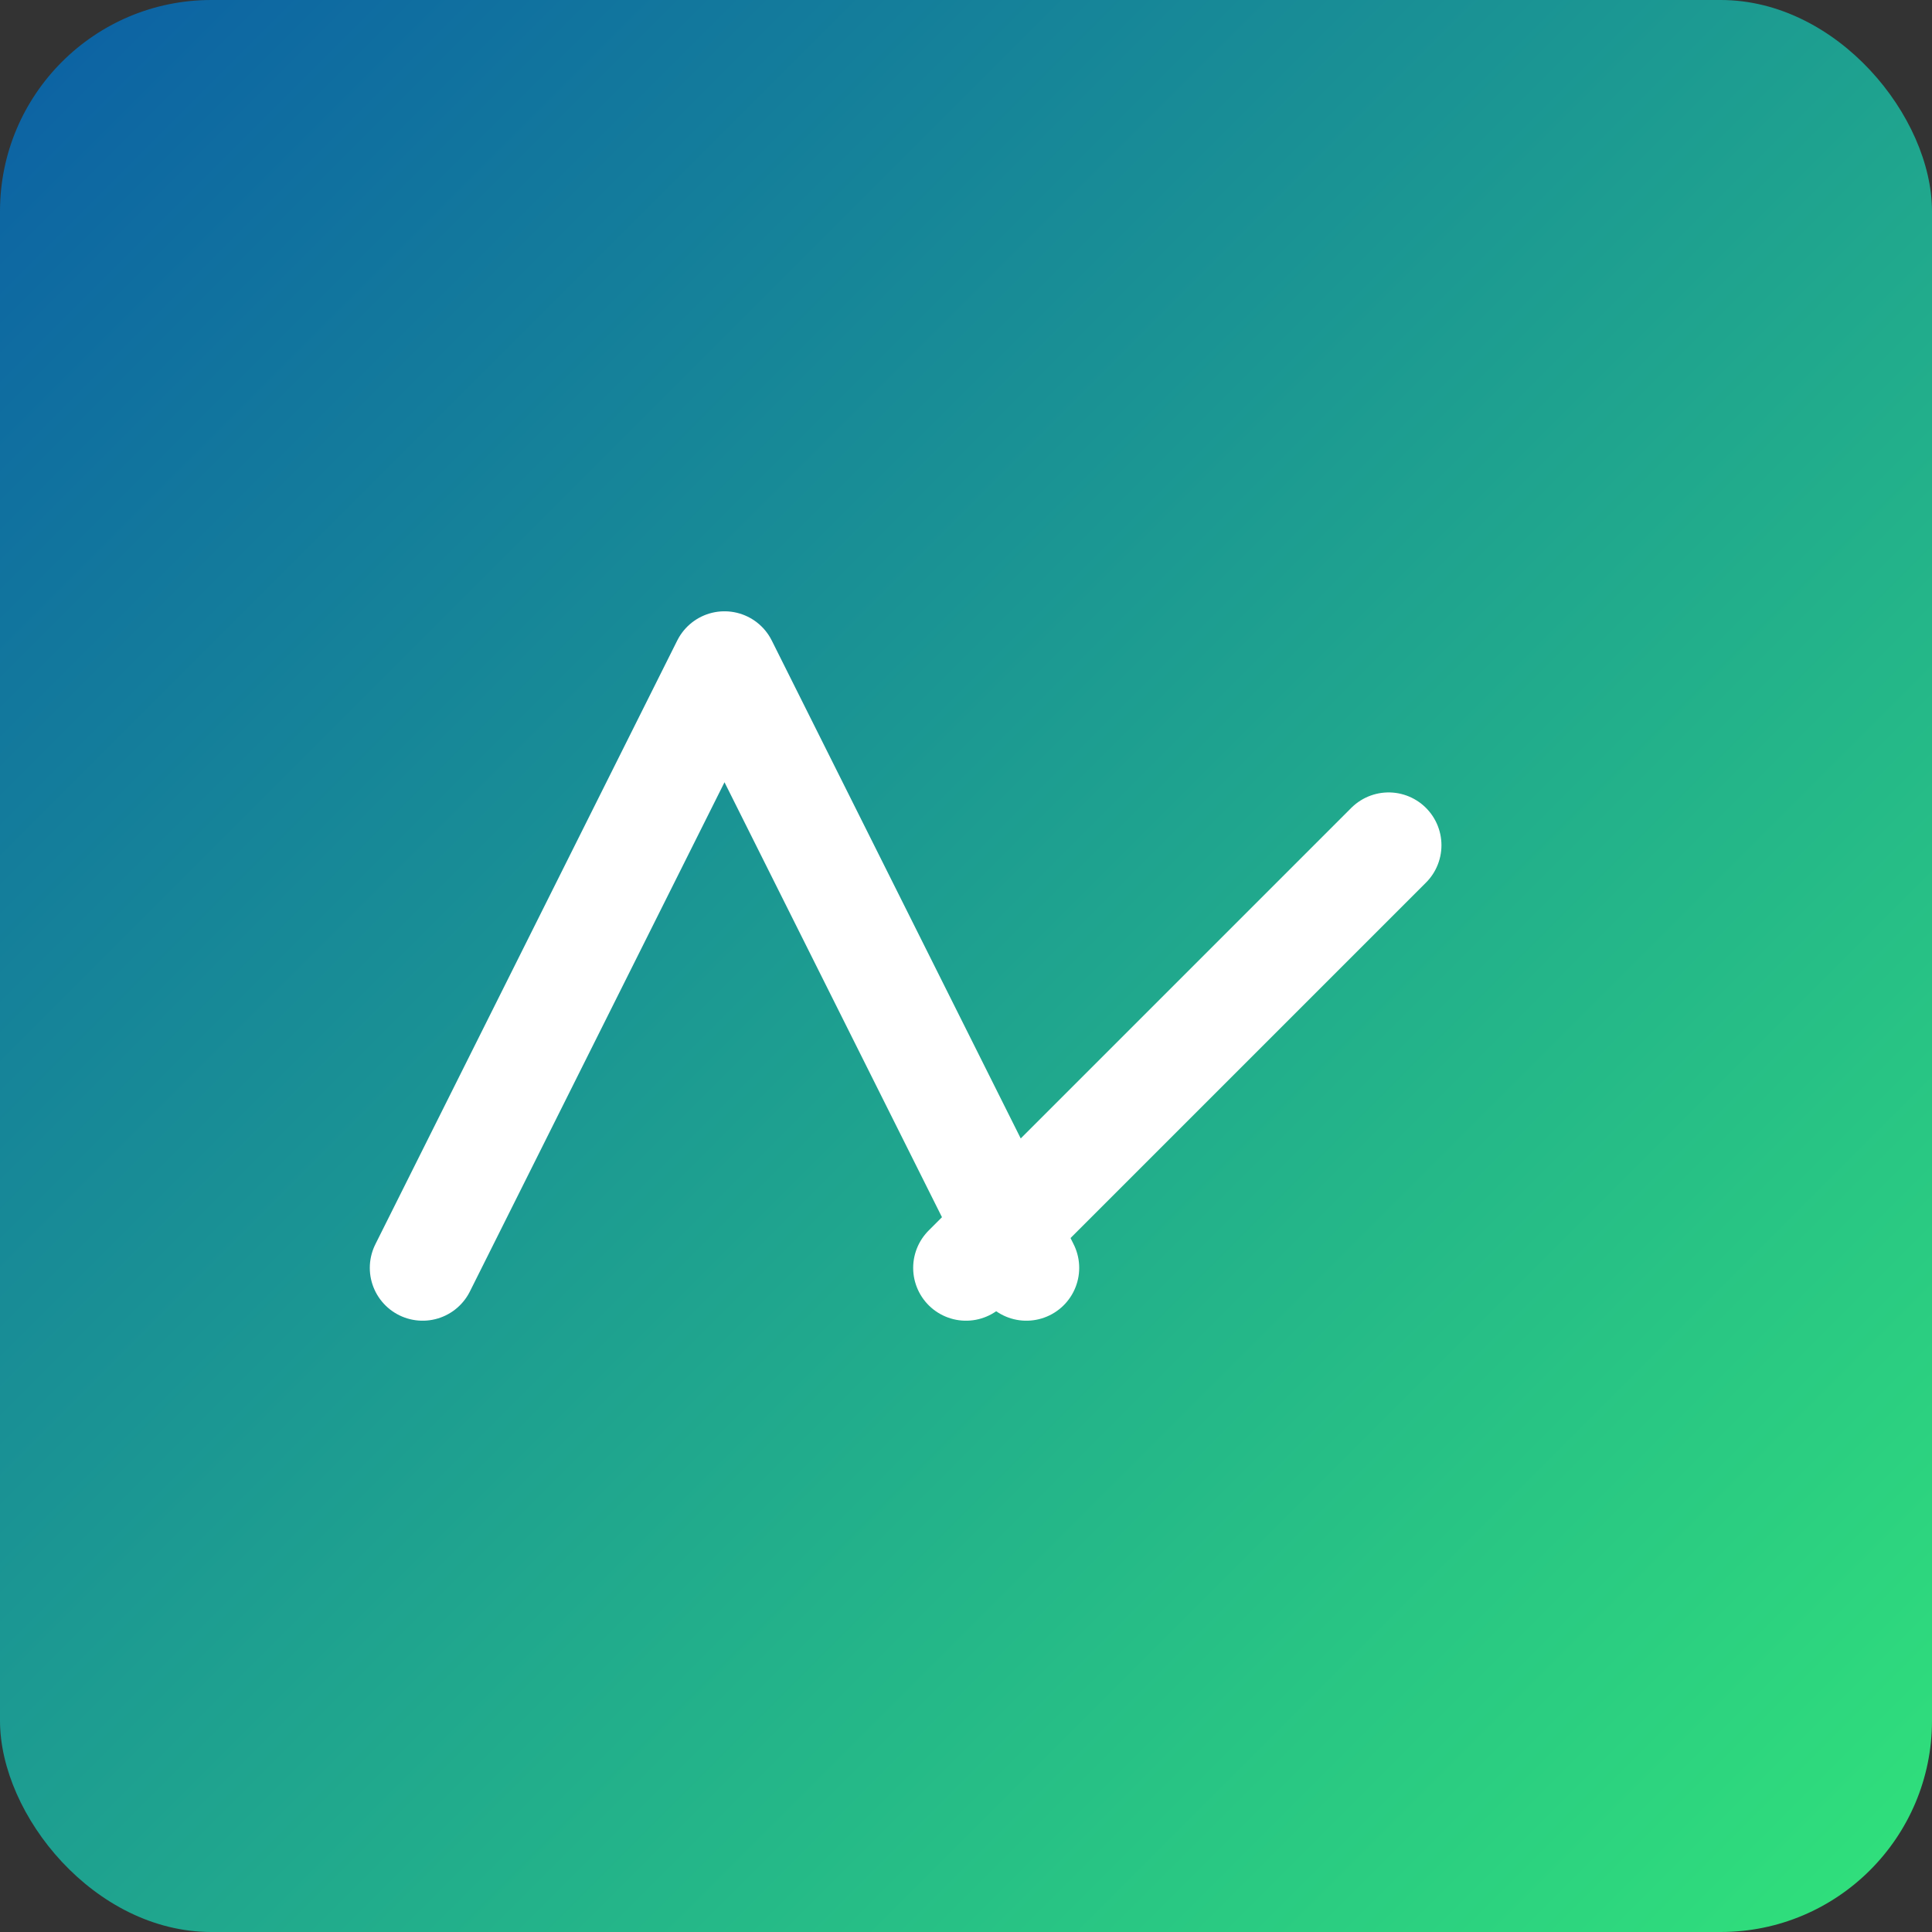
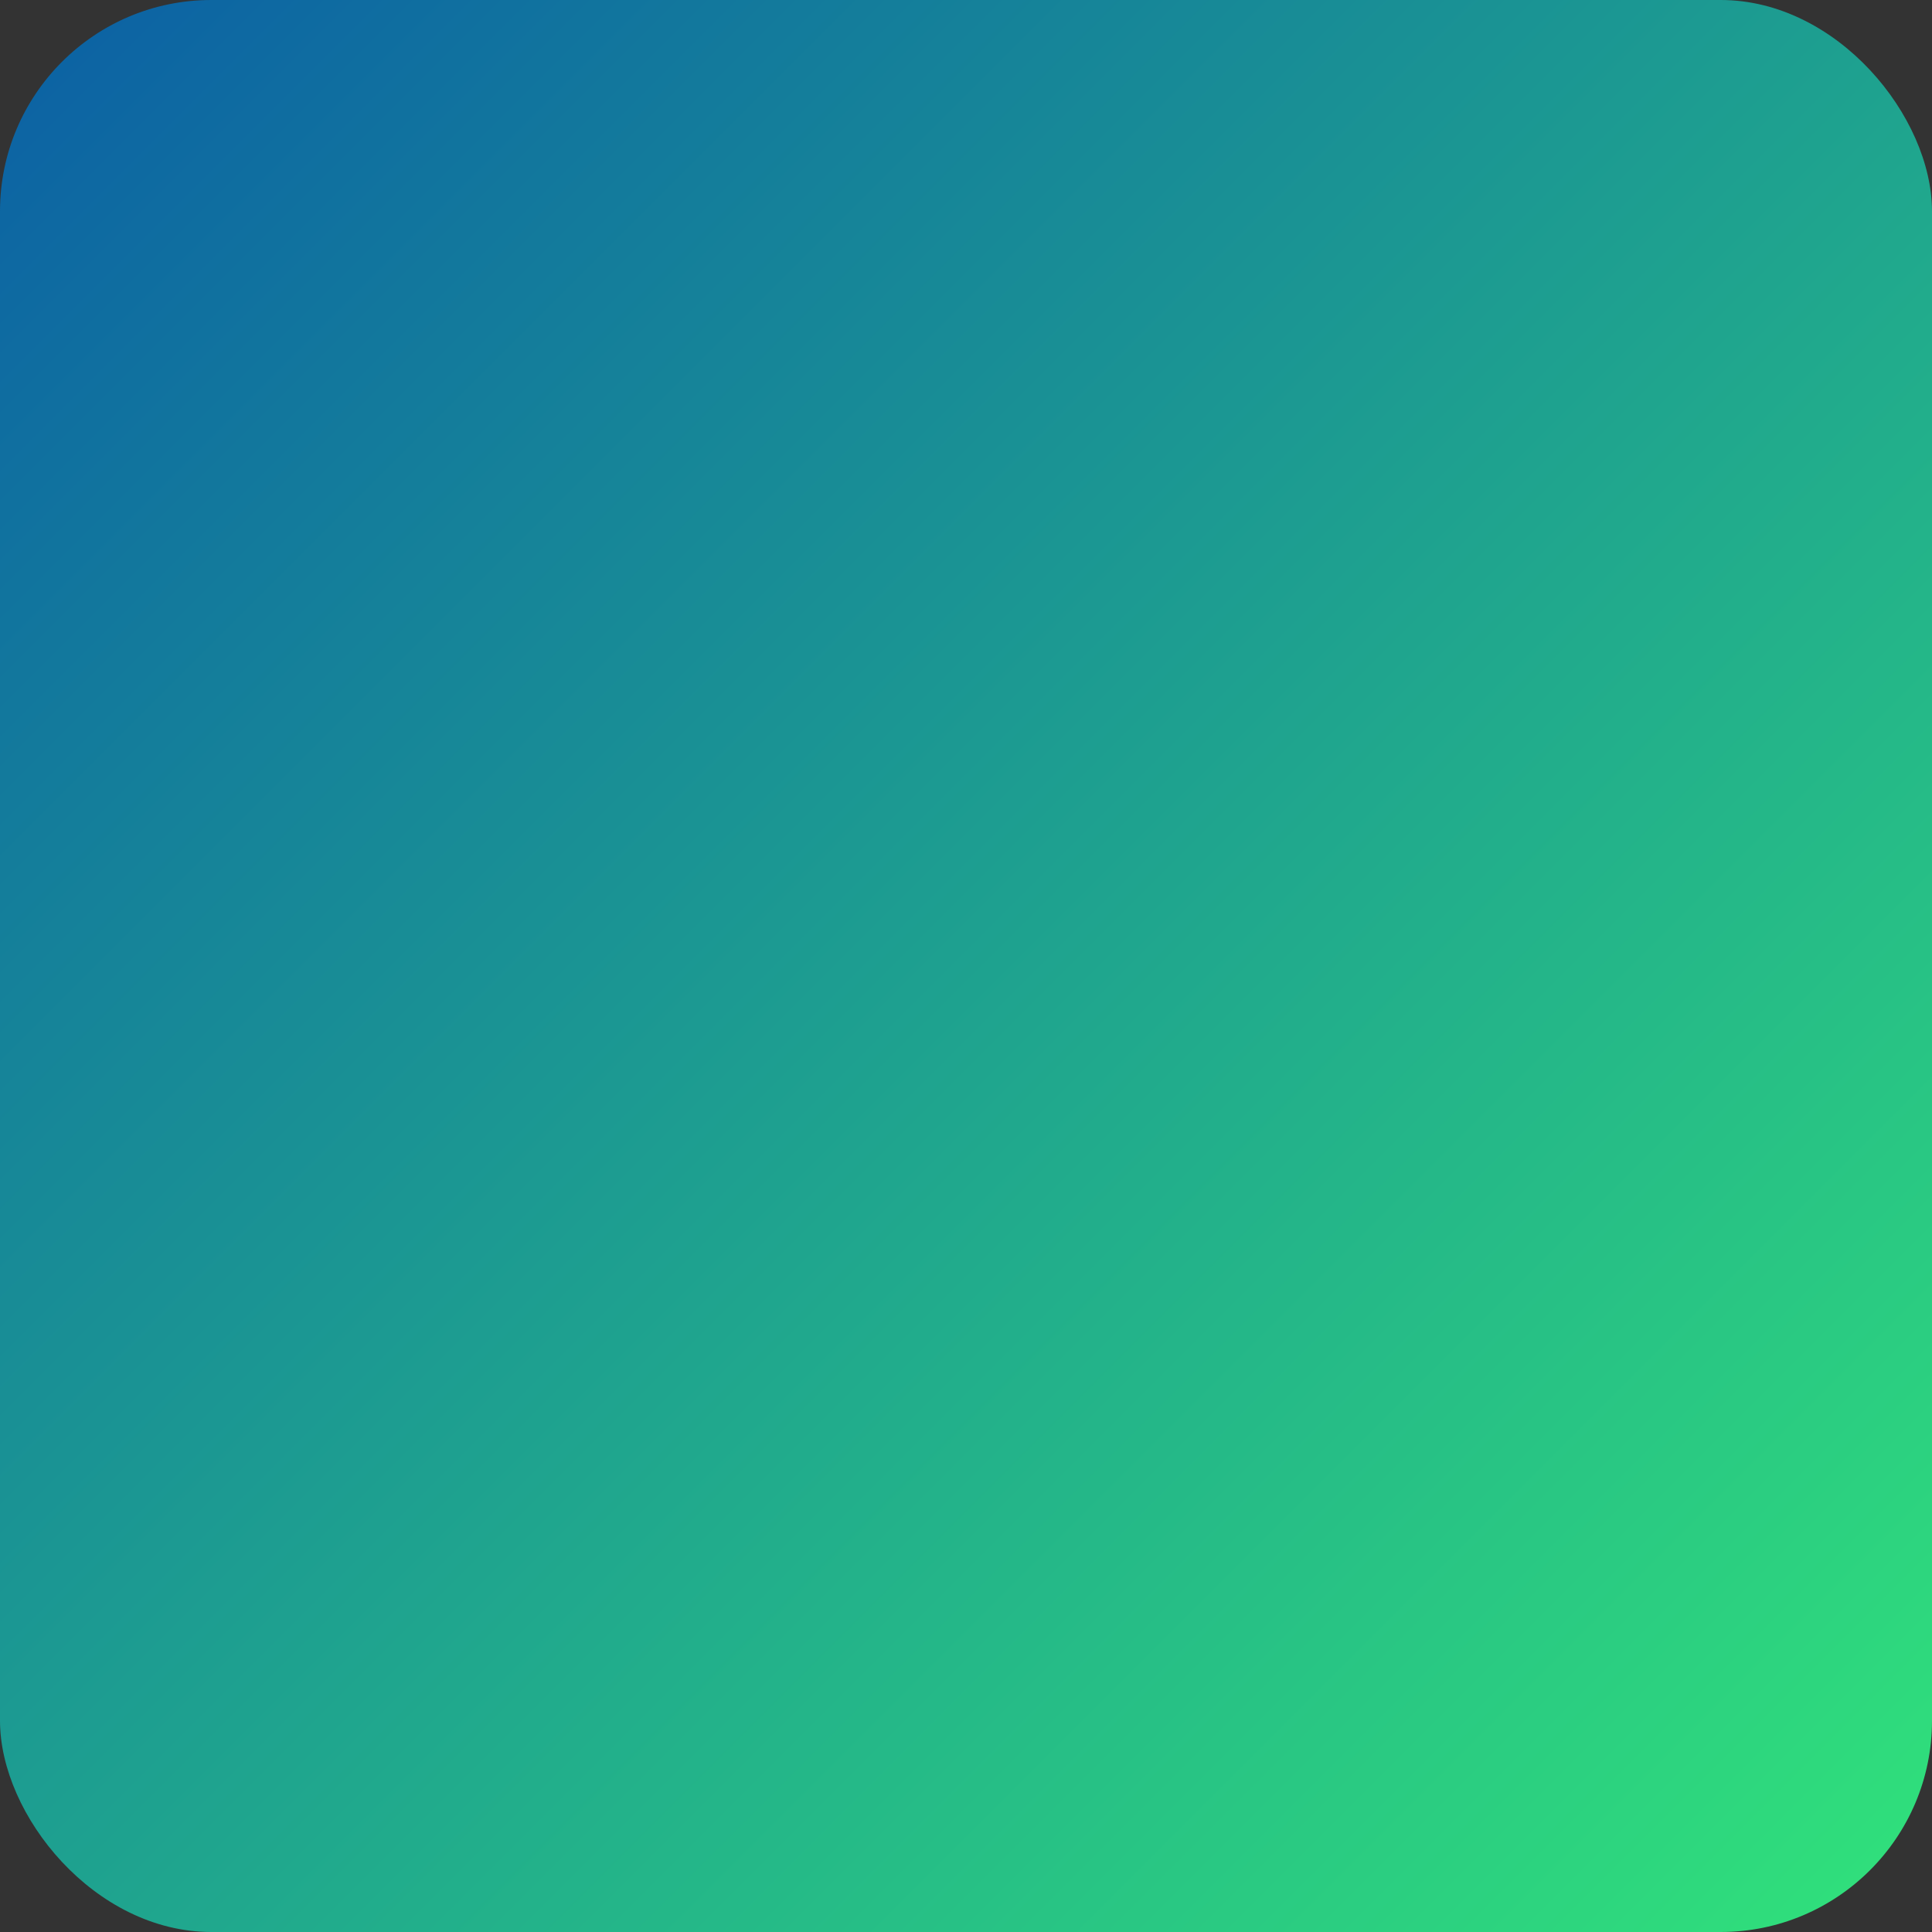
<svg xmlns="http://www.w3.org/2000/svg" width="256" height="256">
  <rect width="100%" height="100%" fill="#333333" stroke="none" />
  <defs>
    <linearGradient id="g" x1="0" y1="0" x2="1" y2="1">
      <stop offset="0" stop-color="#0b5fa5" />
      <stop offset="1" stop-color="#31e37a" />
    </linearGradient>
  </defs>
  <rect width="100%" height="100%" rx="28" fill="url(#g)" />
  <g fill="#fff">
-     <path d="M56 168 L96 88 L136 168" stroke="#fff" stroke-width="14" fill="none" stroke-linecap="round" stroke-linejoin="round" />
-     <path d="M128 168 L184 112" stroke="#fff" stroke-width="14" fill="none" stroke-linecap="round" />
-   </g>
+     </g>
</svg>